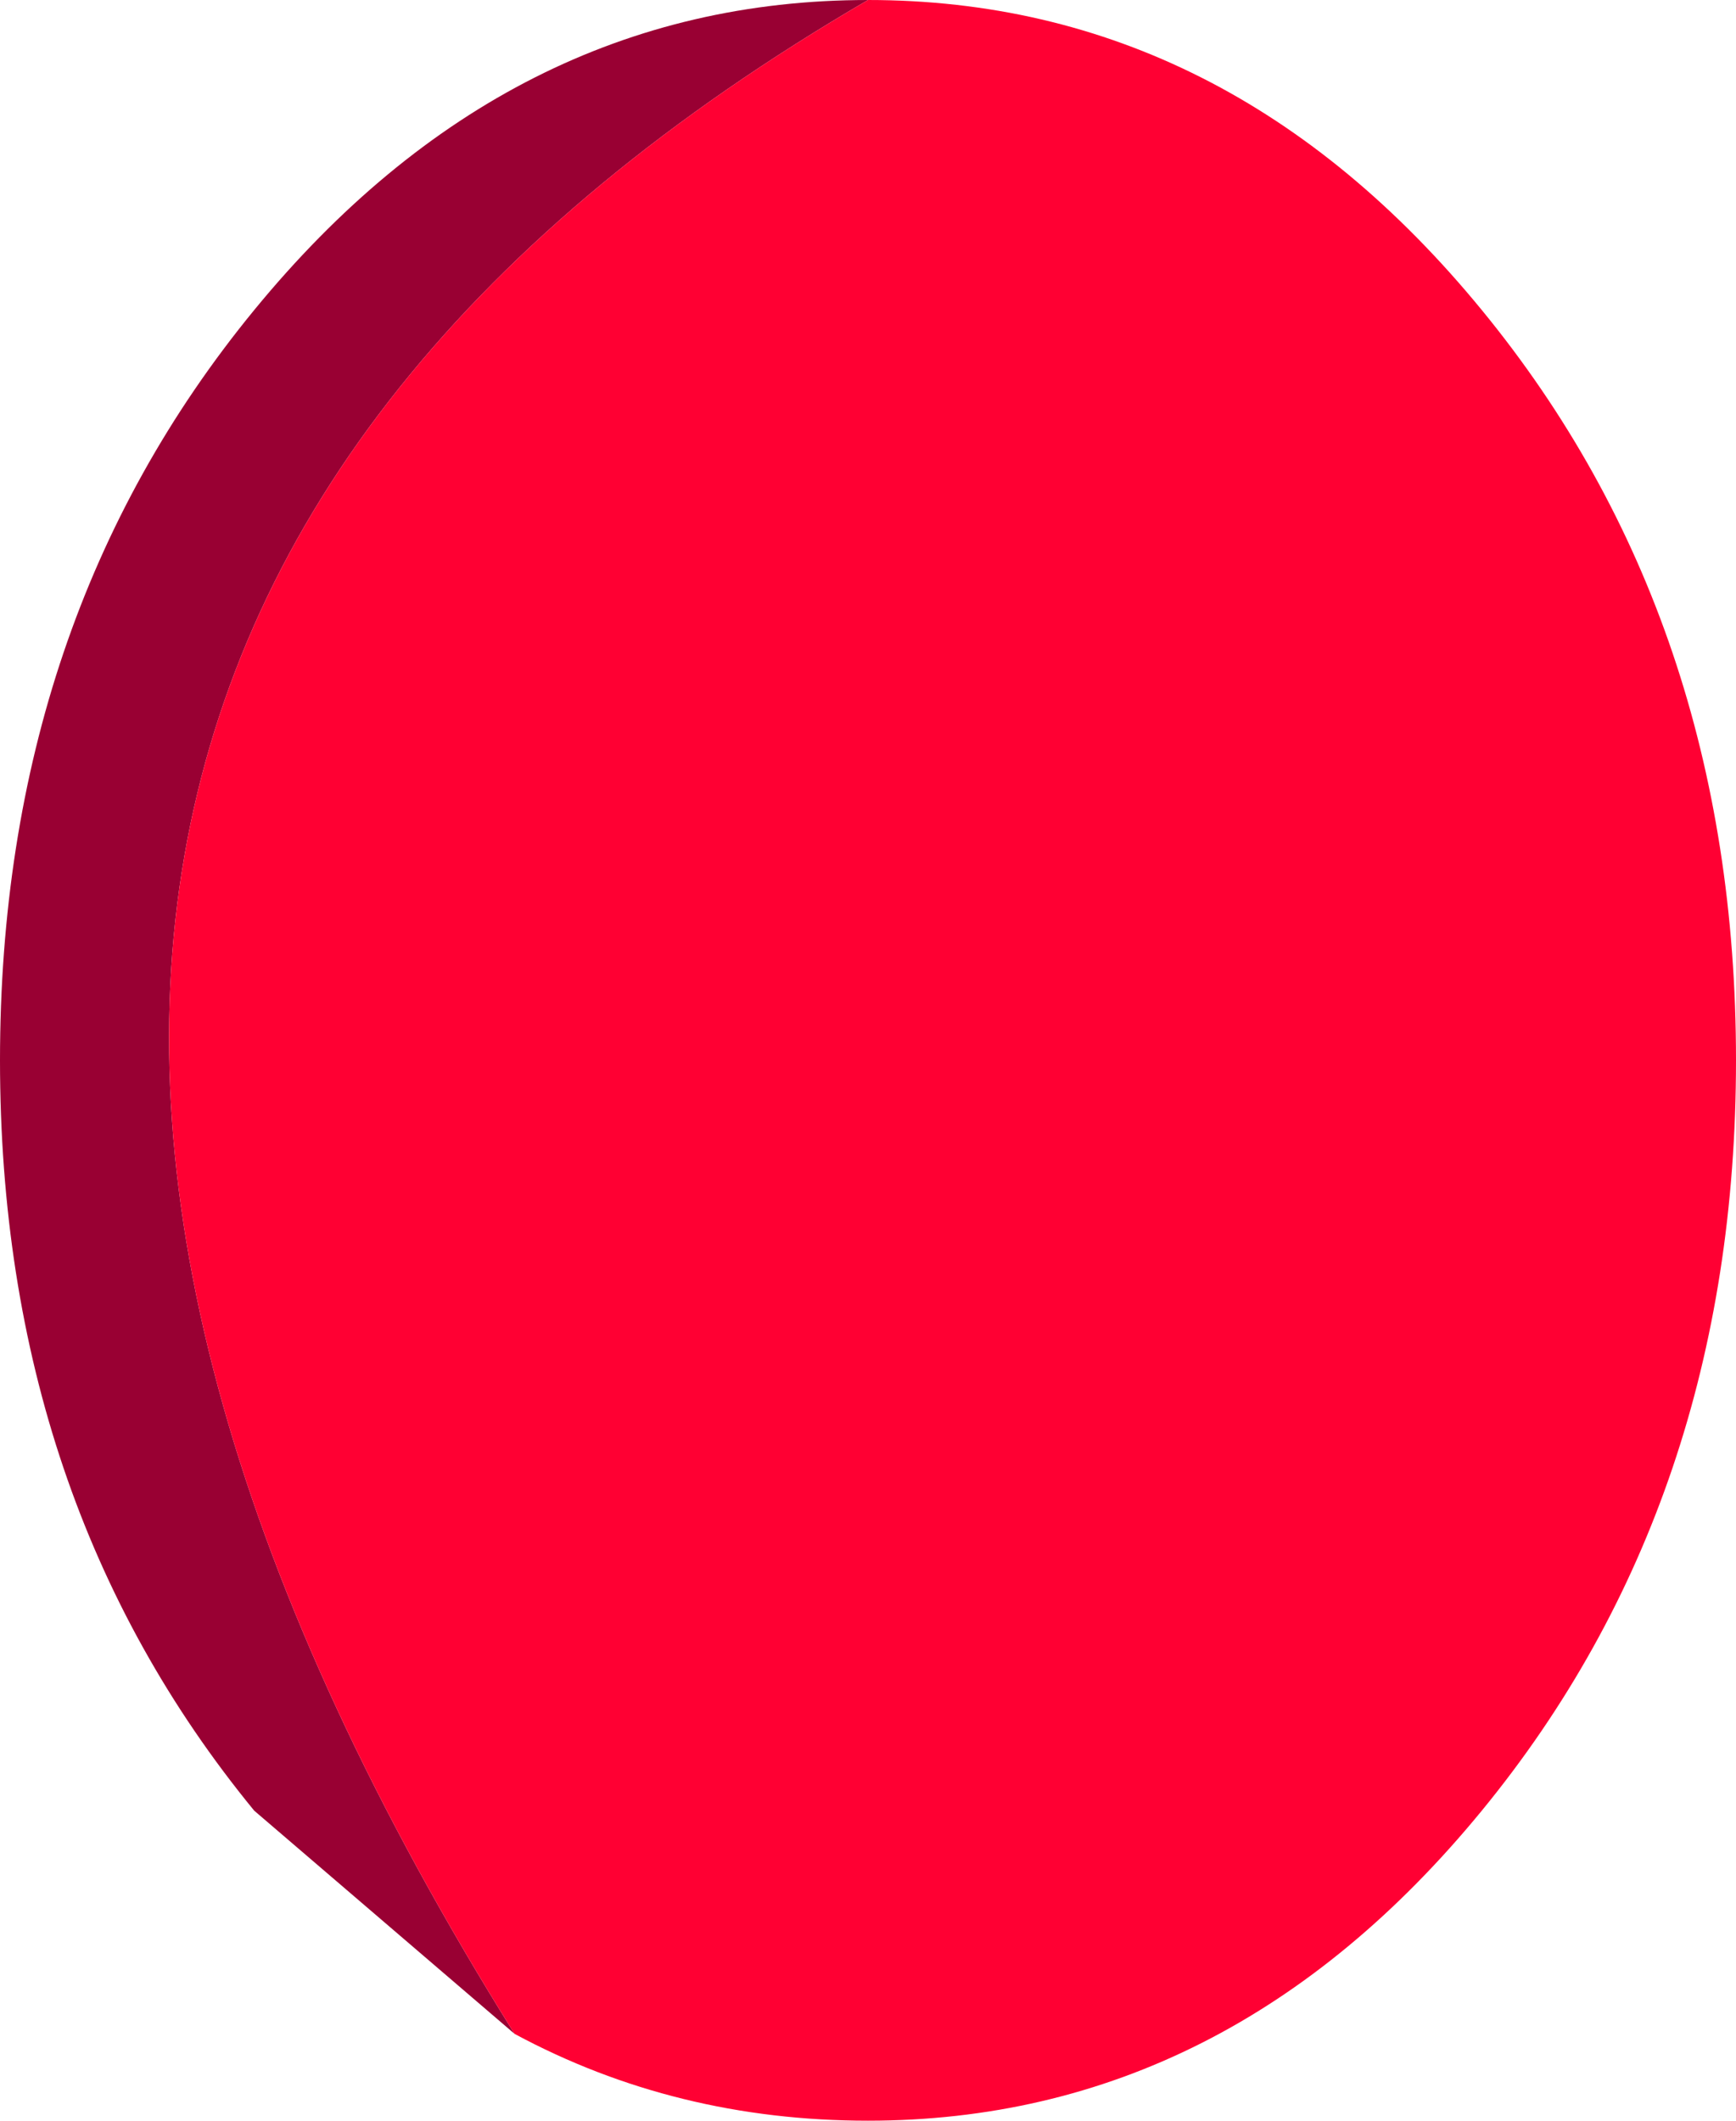
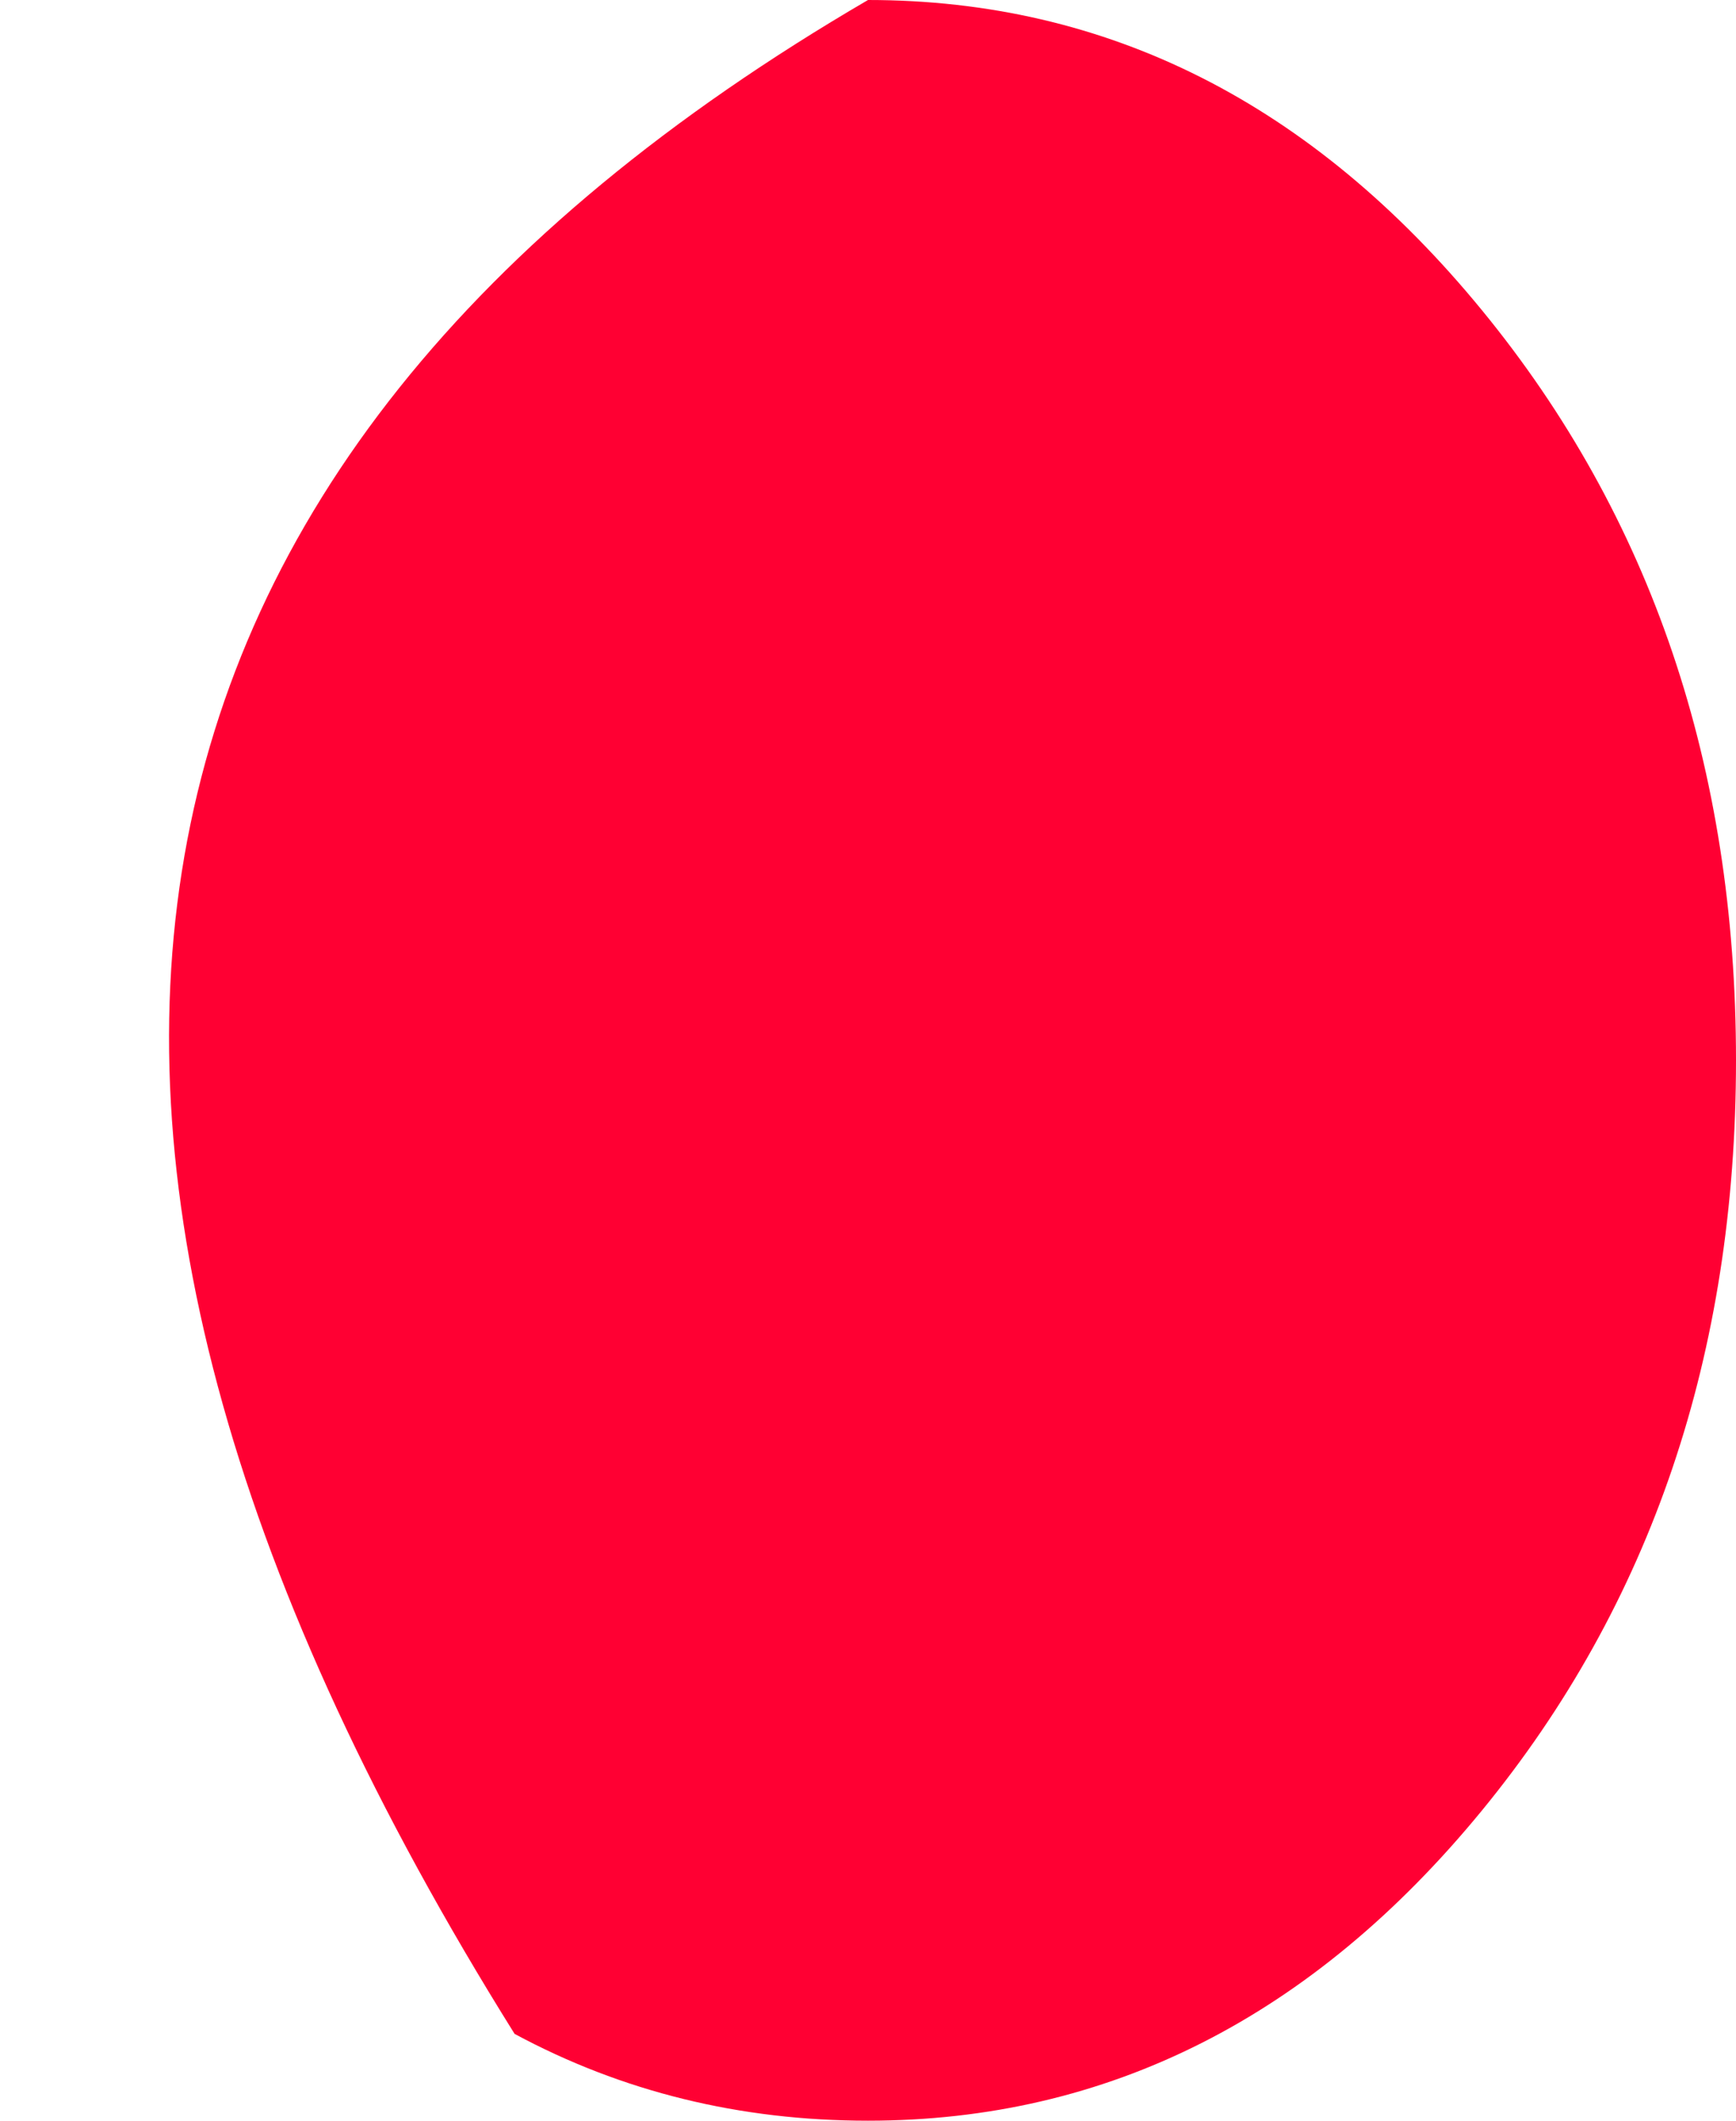
<svg xmlns="http://www.w3.org/2000/svg" height="17.1px" width="14.0px">
  <g transform="matrix(1.0, 0.0, 0.0, 1.0, 7.0, 8.55)">
-     <path d="M-2.85 7.85 L-4.95 6.05 Q-7.0 3.55 -7.0 0.0 -7.0 -3.55 -4.95 -6.05 -2.9 -8.55 0.0 -8.55 -9.6 -2.95 -2.85 7.85" fill="#990033" fill-rule="evenodd" stroke="none" />
    <path d="M0.0 -8.55 Q2.9 -8.55 4.95 -6.05 7.0 -3.55 7.0 0.0 7.0 3.55 4.95 6.05 2.9 8.55 0.0 8.55 -1.55 8.55 -2.85 7.85 -9.6 -2.95 0.0 -8.55" fill="#ff0033" fill-rule="evenodd" stroke="none" />
  </g>
</svg>